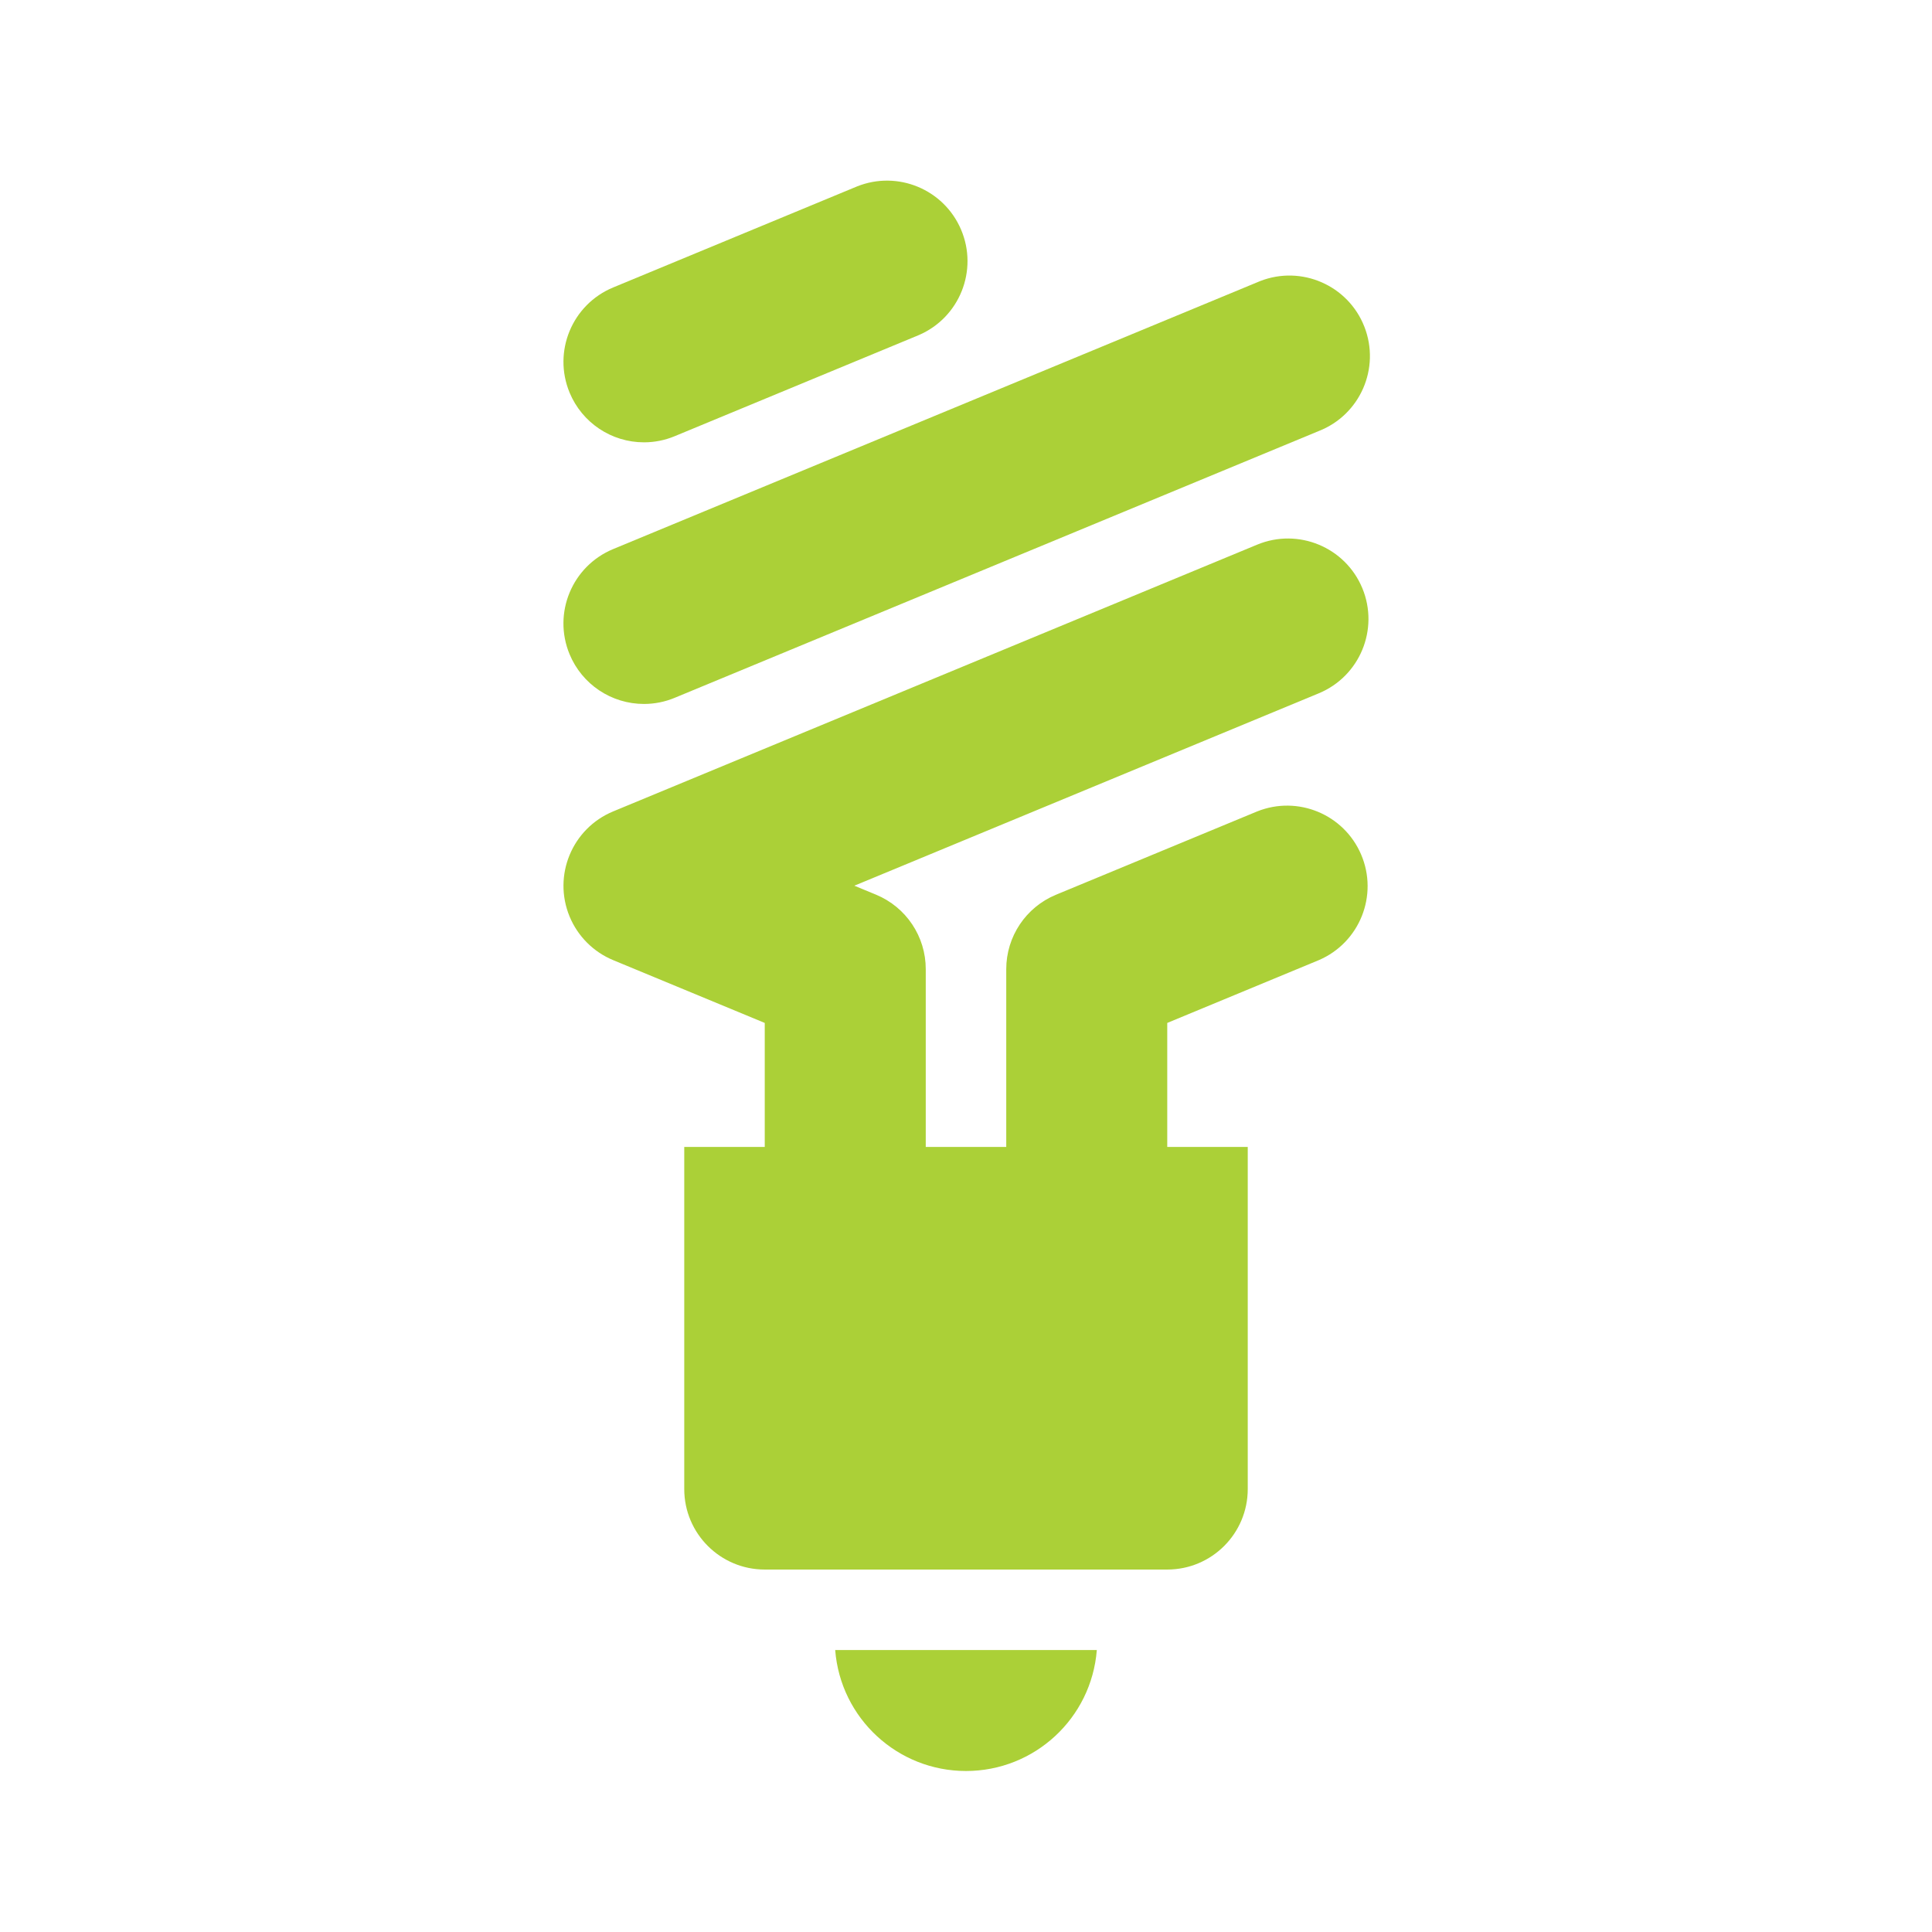
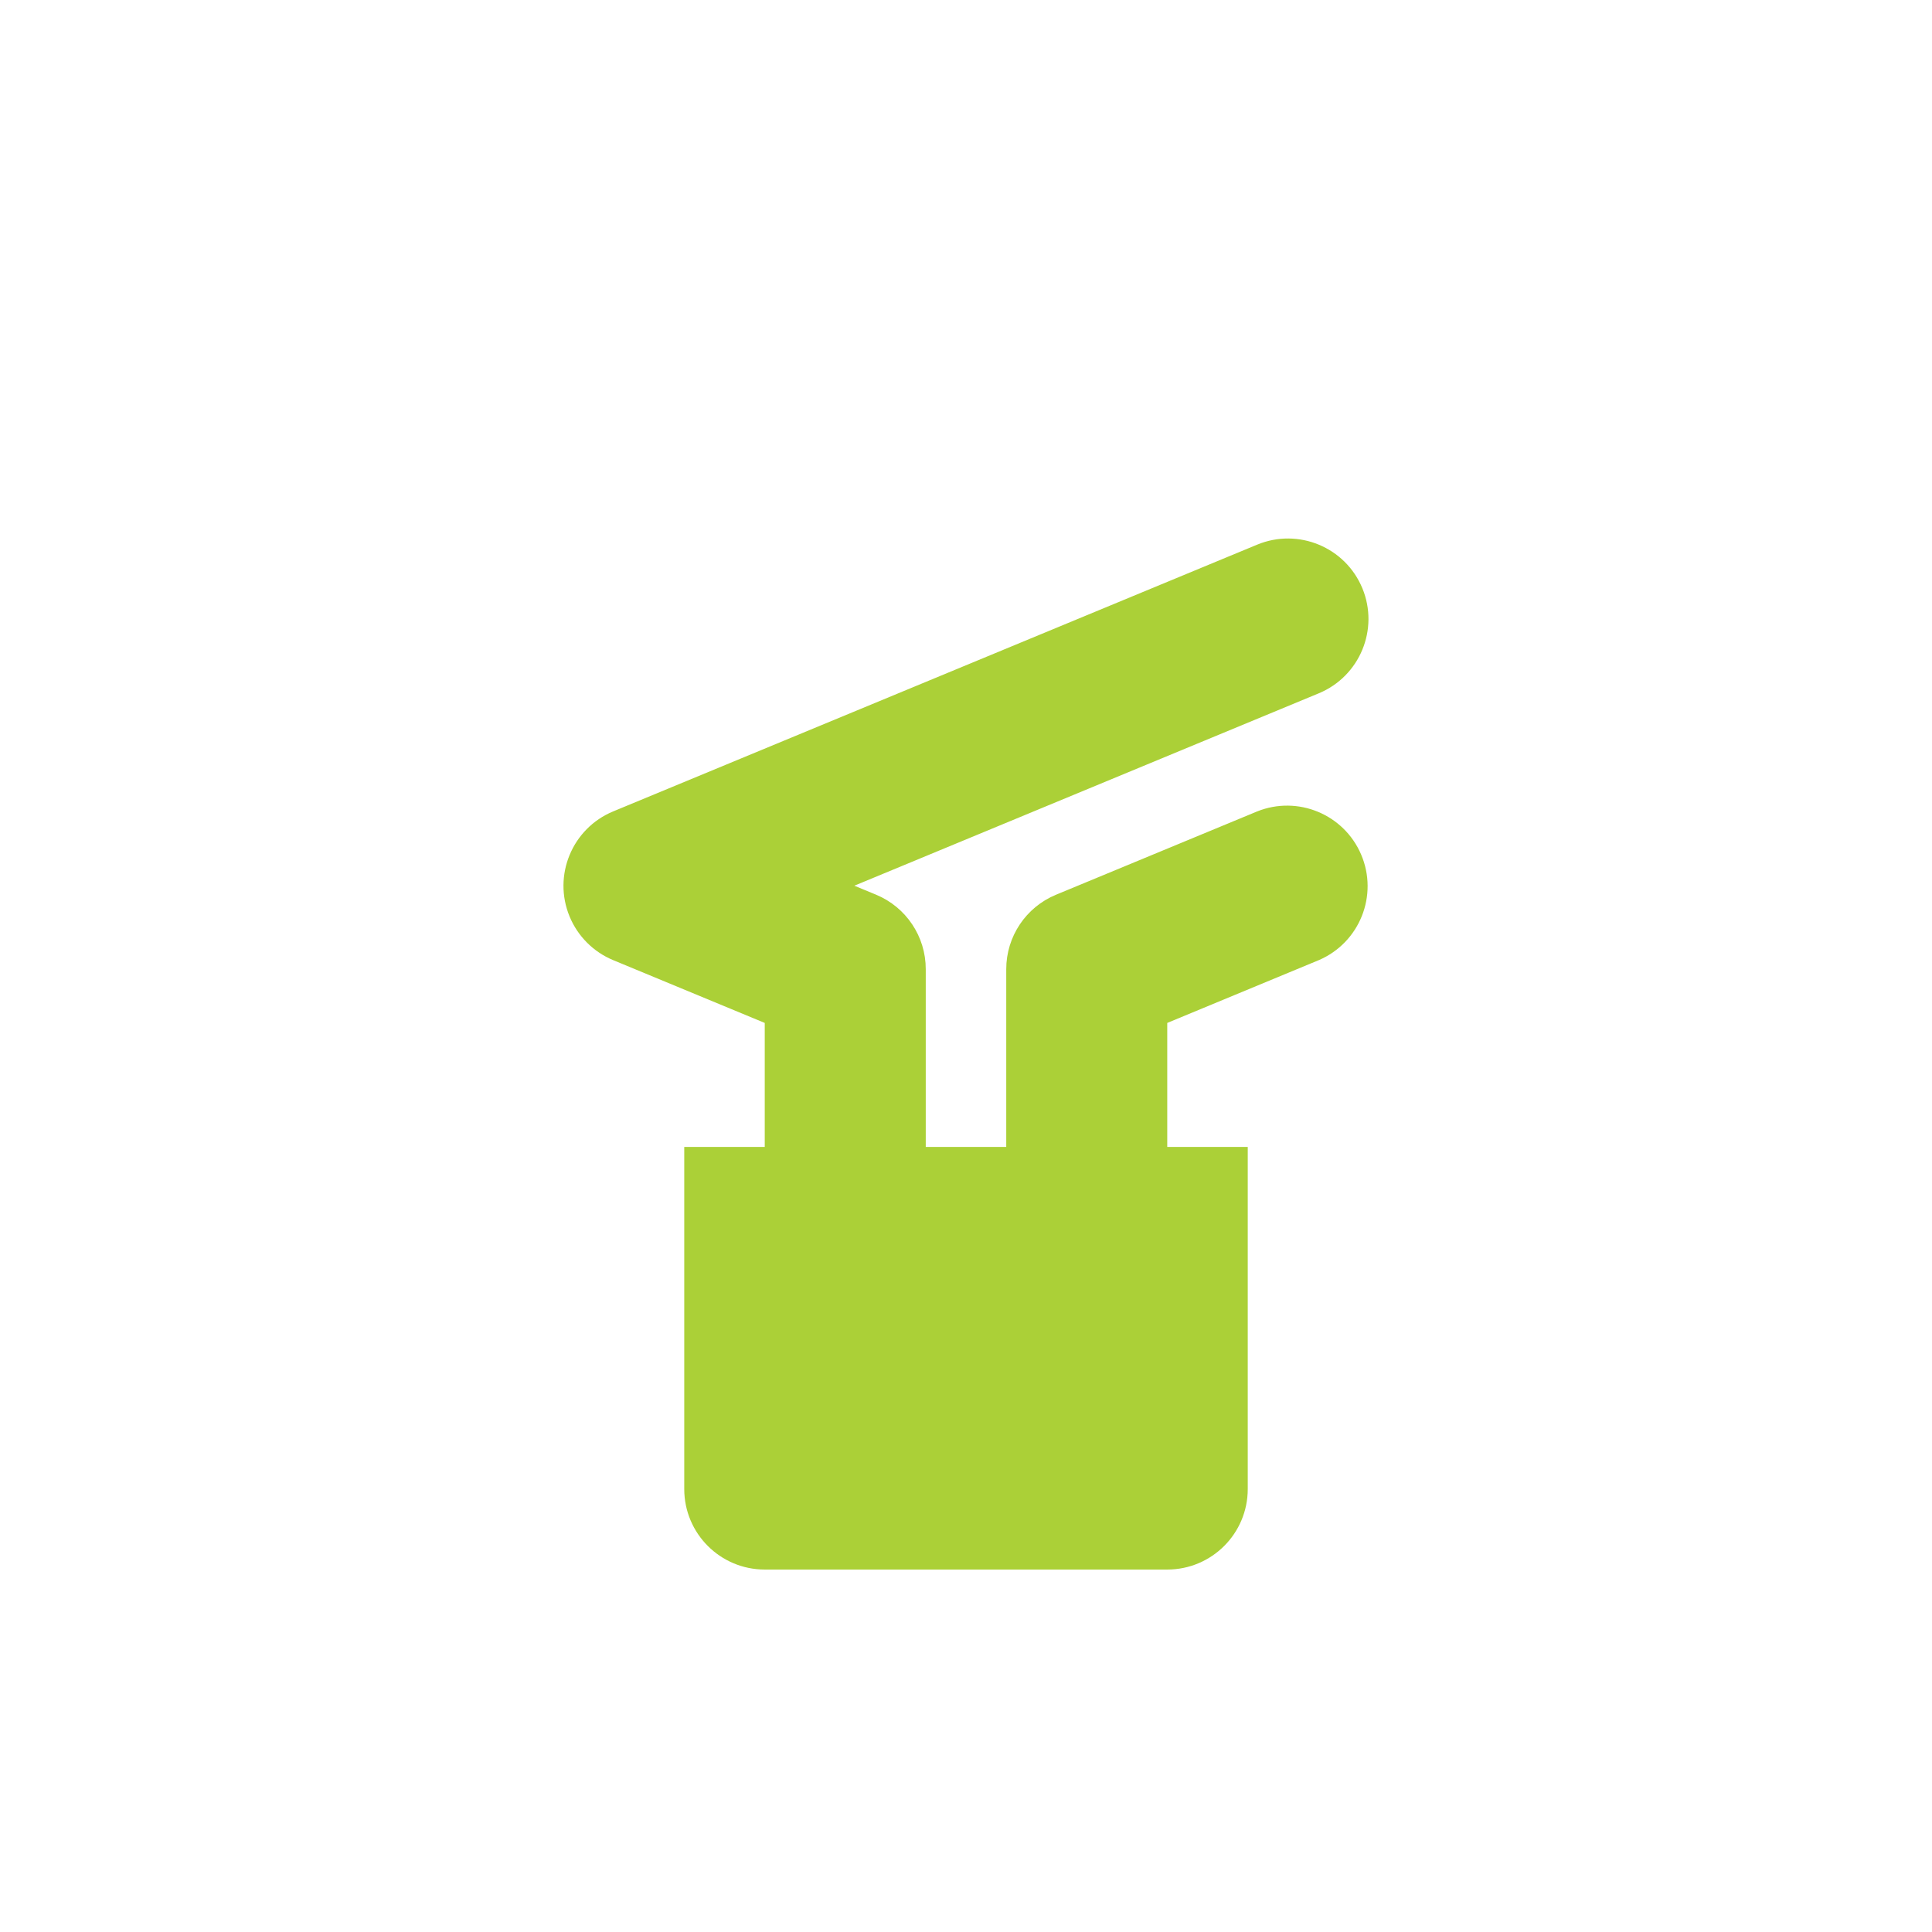
<svg xmlns="http://www.w3.org/2000/svg" overflow="hidden" xml:space="preserve" height="96" width="96">
  <g transform="translate(-268 -302)">
-     <path fill="#ABD037" d="M316 390C319.403 390 322.234 387.383 322.5 383.99L309.5 383.99C309.766 387.383 312.597 390 316 390Z" />
    <path fill="#ABD037" d="M335.694 331.228C334.849 329.188 332.51 328.219 330.469 329.063L298.469 342.318C296.428 343.163 295.459 345.503 296.304 347.544 296.71 348.524 297.489 349.303 298.469 349.709L306 352.829 306 358.99 302 358.99 302 375.99C302 378.199 303.791 379.99 306 379.99L326 379.99C328.209 379.99 330 378.199 330 375.99L330 358.99 326 358.99 326 352.829 333.53 349.709C335.561 348.839 336.502 346.488 335.632 344.457 334.777 342.461 332.486 341.512 330.47 342.318L320.47 346.46C318.974 347.079 317.998 348.54 318 350.16L318 358.99 314 358.99 314 350.156C314.002 348.536 313.026 347.076 311.53 346.456L310.452 346.01 333.53 336.45C335.568 335.604 336.537 333.268 335.694 331.228Z" />
-     <path fill="#ABD037" d="M300 336.979C300.525 336.979 301.044 336.875 301.528 336.673L333.528 323.418C335.585 322.613 336.6 320.292 335.795 318.235 334.99 316.178 332.669 315.163 330.612 315.968 330.564 315.987 330.516 316.007 330.468 316.028L298.468 329.283C296.427 330.128 295.457 332.467 296.302 334.509 296.921 336.005 298.381 336.98 300 336.979Z" />
-     <path fill="#ABD037" d="M300 323.979C300.525 323.979 301.044 323.875 301.528 323.673L313.649 318.653C315.68 317.783 316.621 315.432 315.751 313.401 314.896 311.405 312.605 310.456 310.589 311.262L298.469 316.283C296.428 317.128 295.458 319.467 296.303 321.509 296.922 323.004 298.381 323.98 300 323.979Z" />
  </g>
</svg>